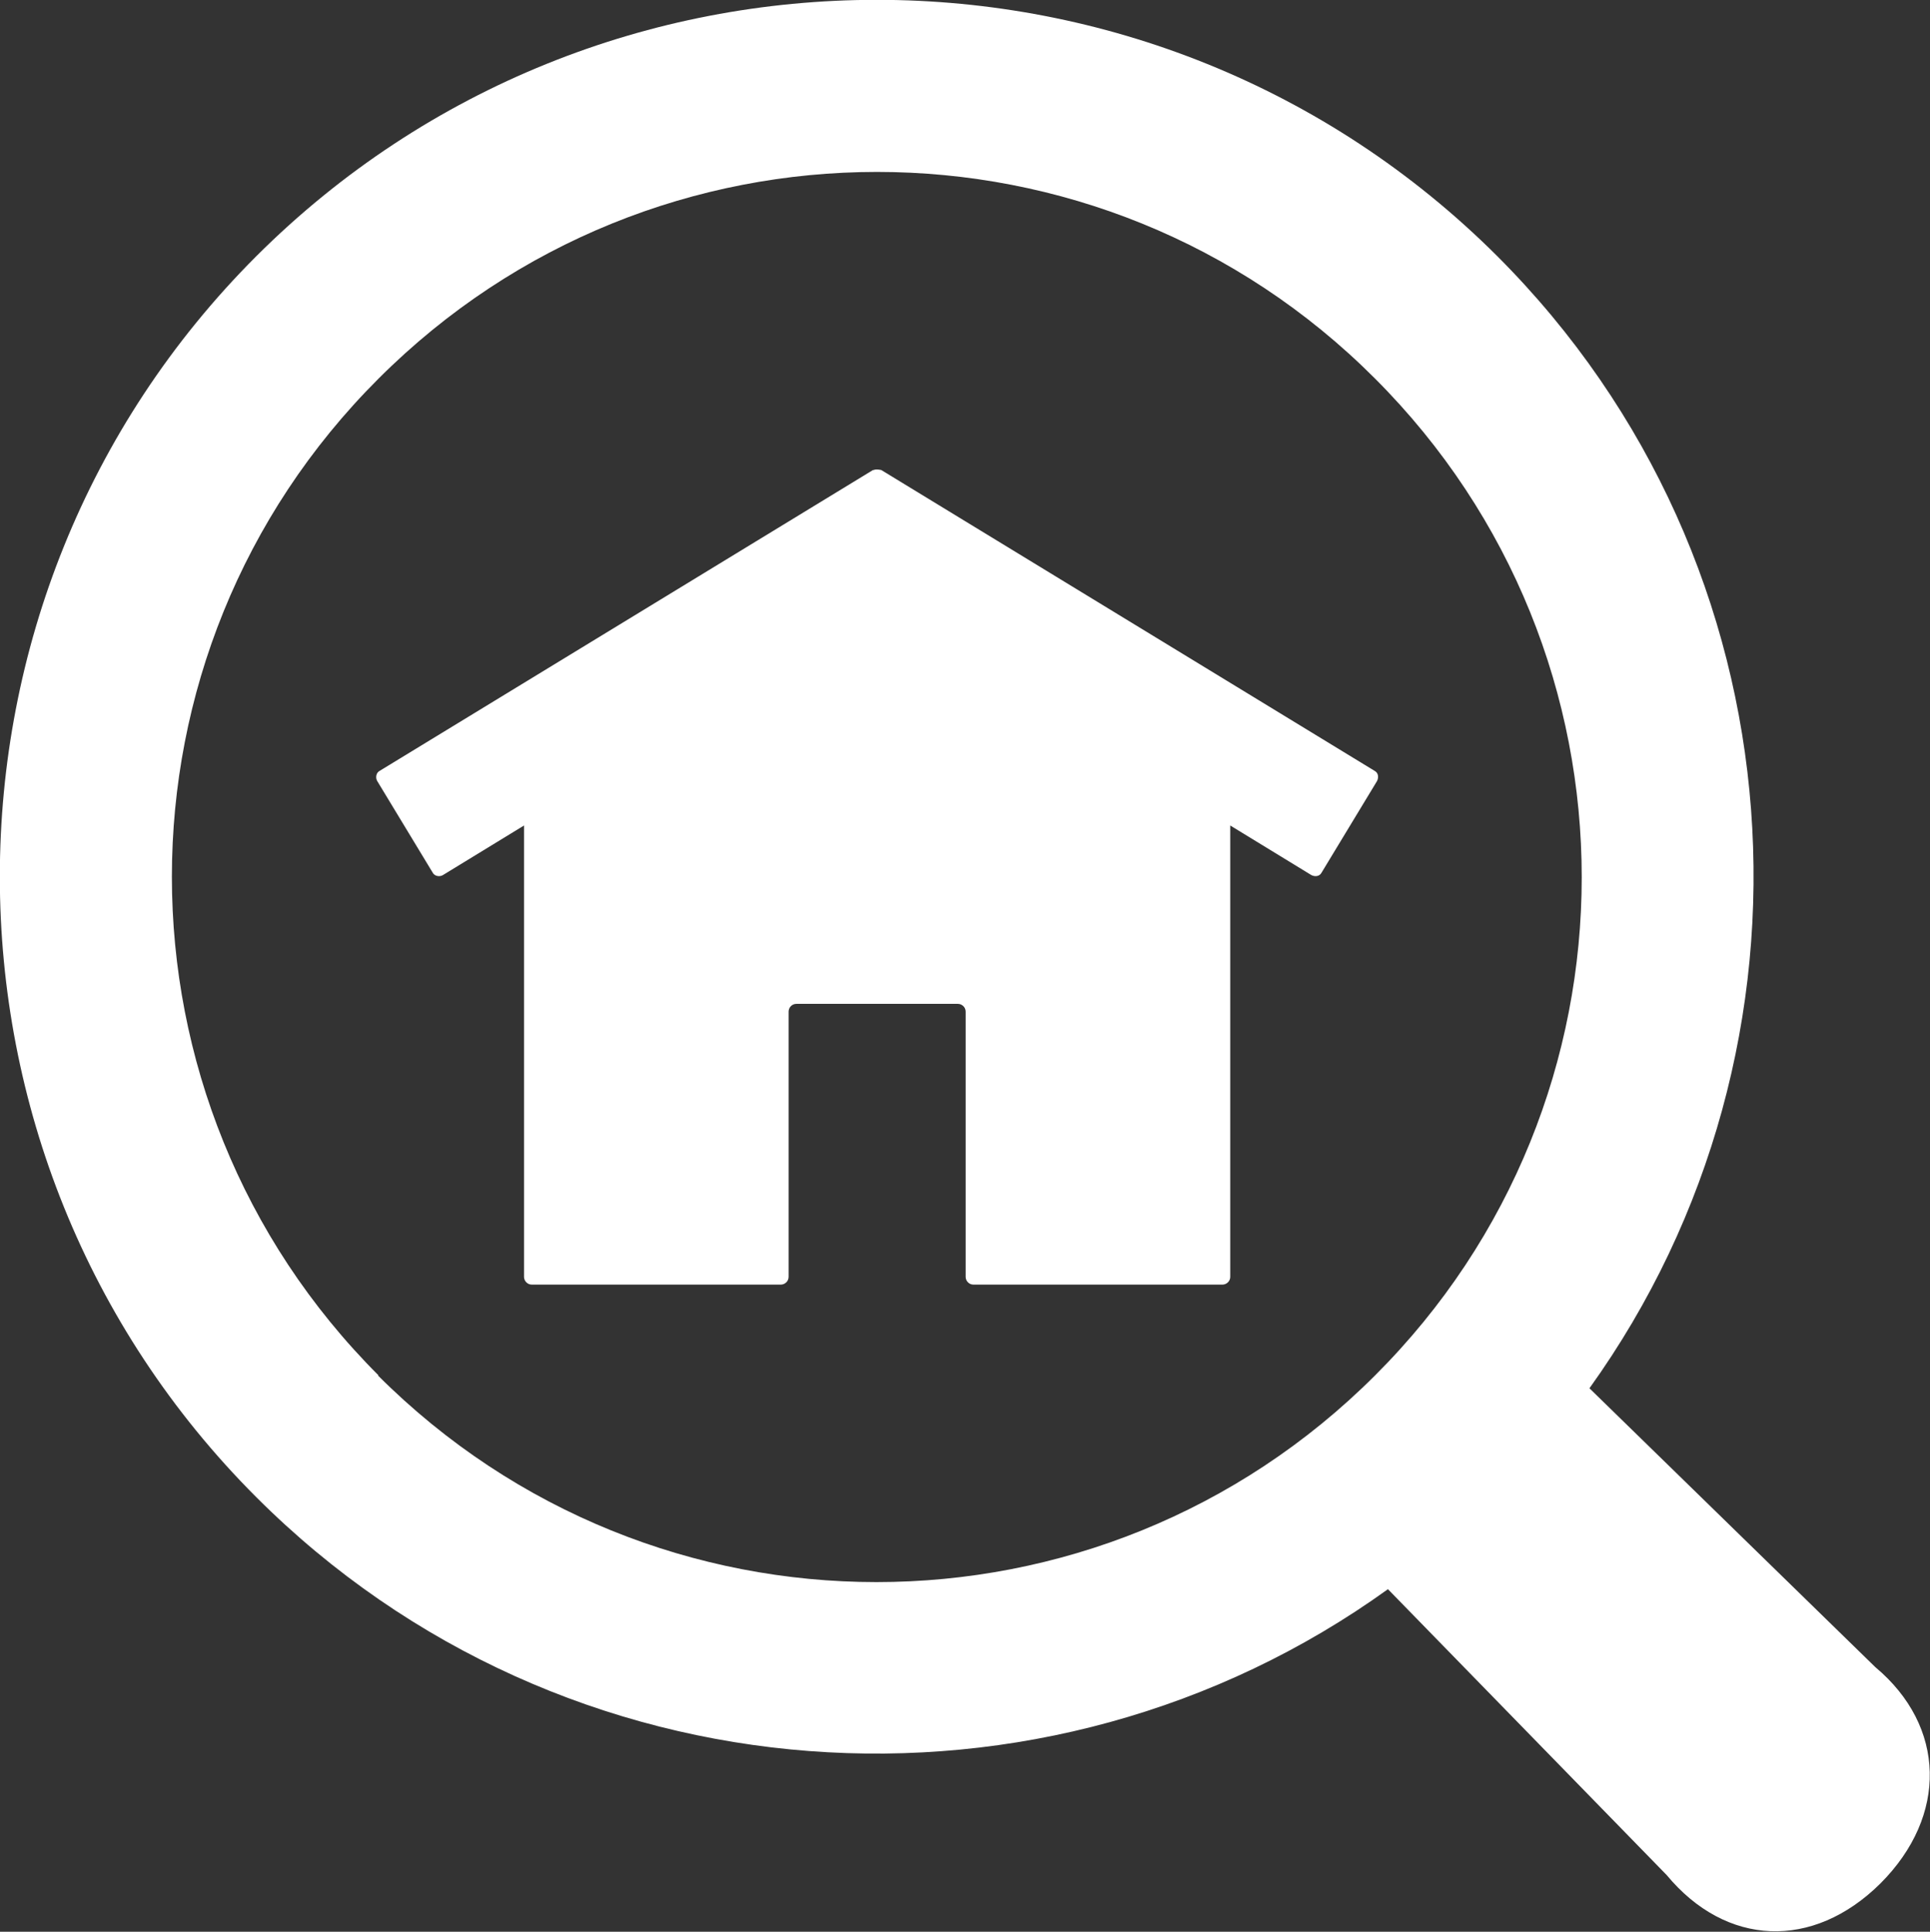
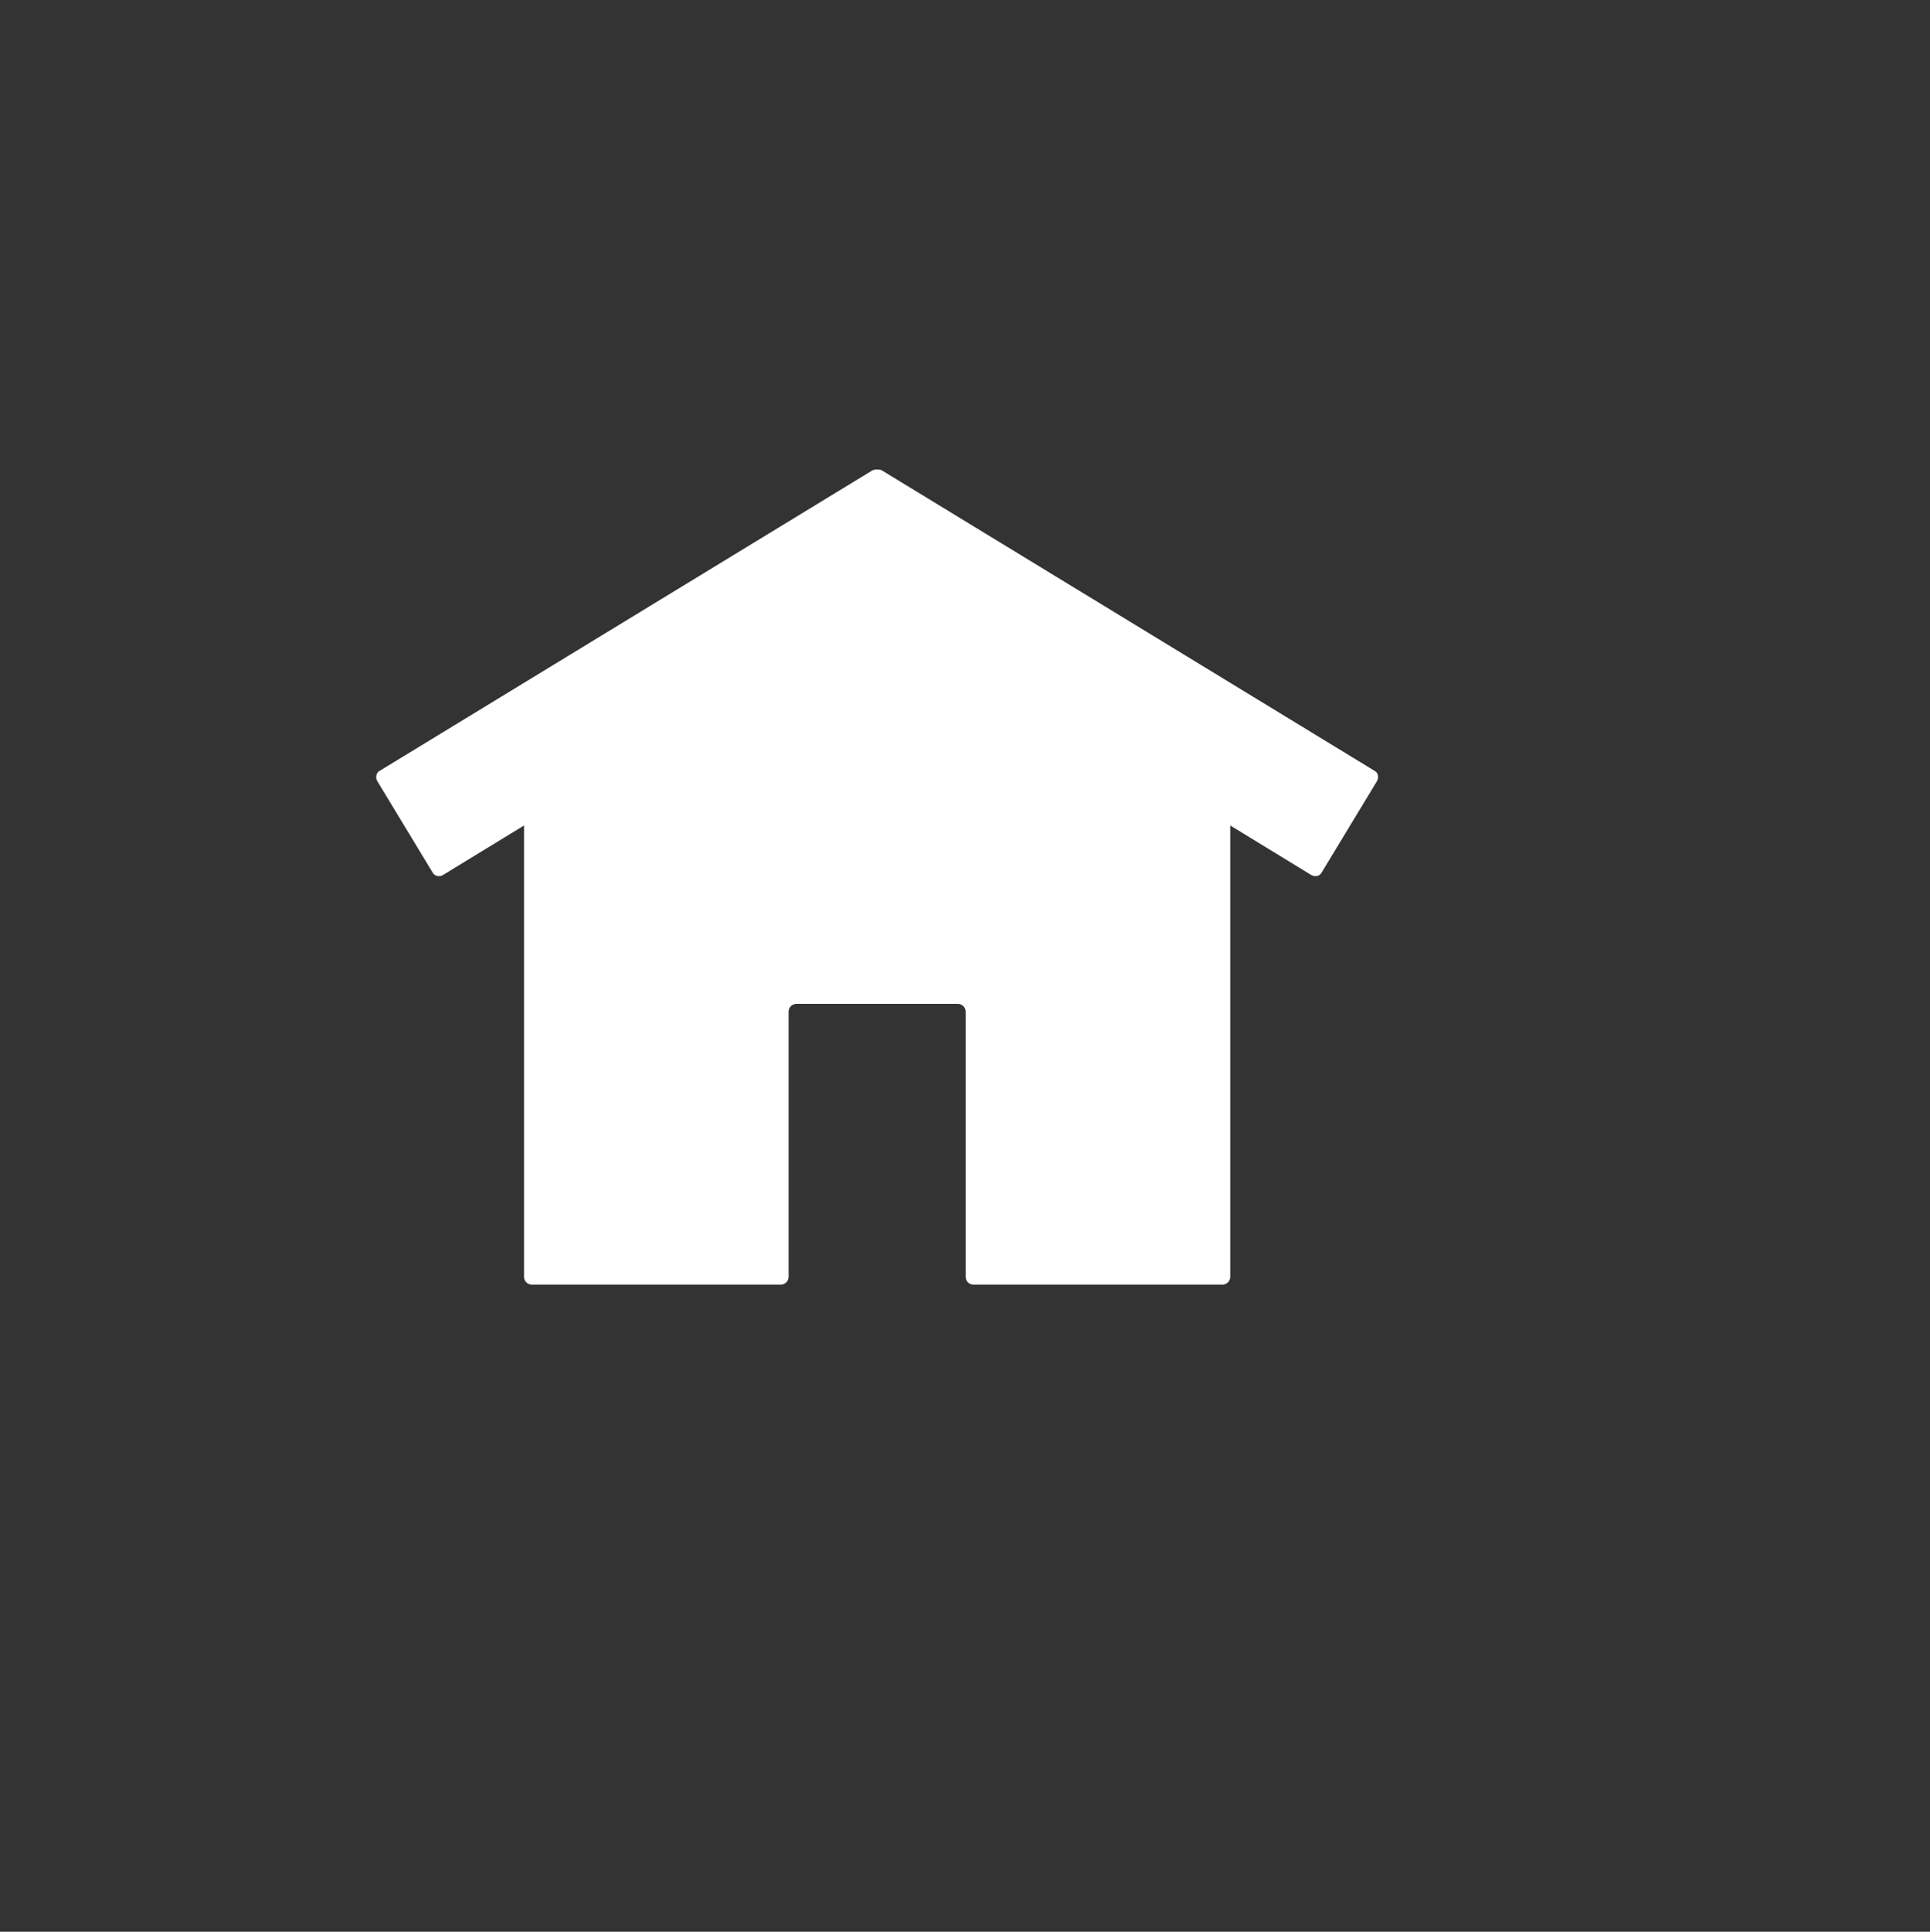
<svg xmlns="http://www.w3.org/2000/svg" id="_レイヤー_2" viewBox="0 0 29.98 30">
  <rect x="0" y="0" width="29.98" height="30" fill="#333333" stroke="none" />
  <defs>
    <style>.cls-1{fill:#fff;stroke-width:0px;}</style>
  </defs>
  <g id="section">
-     <path class="cls-1" d="M29.13,25.89l-4.44-4.33c3.82-5.32,3.35-12.8-1.43-17.58C17.94-1.33,9.3-1.33,3.98,3.98c-5.31,5.31-5.31,13.96,0,19.27,4.78,4.78,12.26,5.26,17.58,1.43l4.33,4.44c.92,1.11,2.27,1.17,3.32.13,1.05-1.05,1.02-2.44-.08-3.36ZM5.88,21.36c-4.28-4.28-4.28-11.21,0-15.48,4.28-4.28,11.21-4.28,15.48,0,4.28,4.28,4.28,11.21,0,15.48-4.28,4.28-11.21,4.28-15.49,0Z" />
    <path class="cls-1" d="M13.56,7.3l-7.66,4.67c-.06.03-.07.11-.04.16l.86,1.42c.03.06.11.07.16.04l1.26-.77v7.01c0,.06.05.12.12.12h3.87c.06,0,.12-.05.12-.12v-4.12c0-.06.05-.12.12-.12h2.51c.06,0,.12.05.12.12v4.12c0,.06.05.12.12.12h3.87c.06,0,.12-.05.12-.12v-7.01s1.26.77,1.26.77c.06.03.13.02.16-.04l.86-1.42c.03-.06.02-.13-.04-.16l-7.66-4.67s-.08-.02-.12,0Z" />
  </g>
</svg>